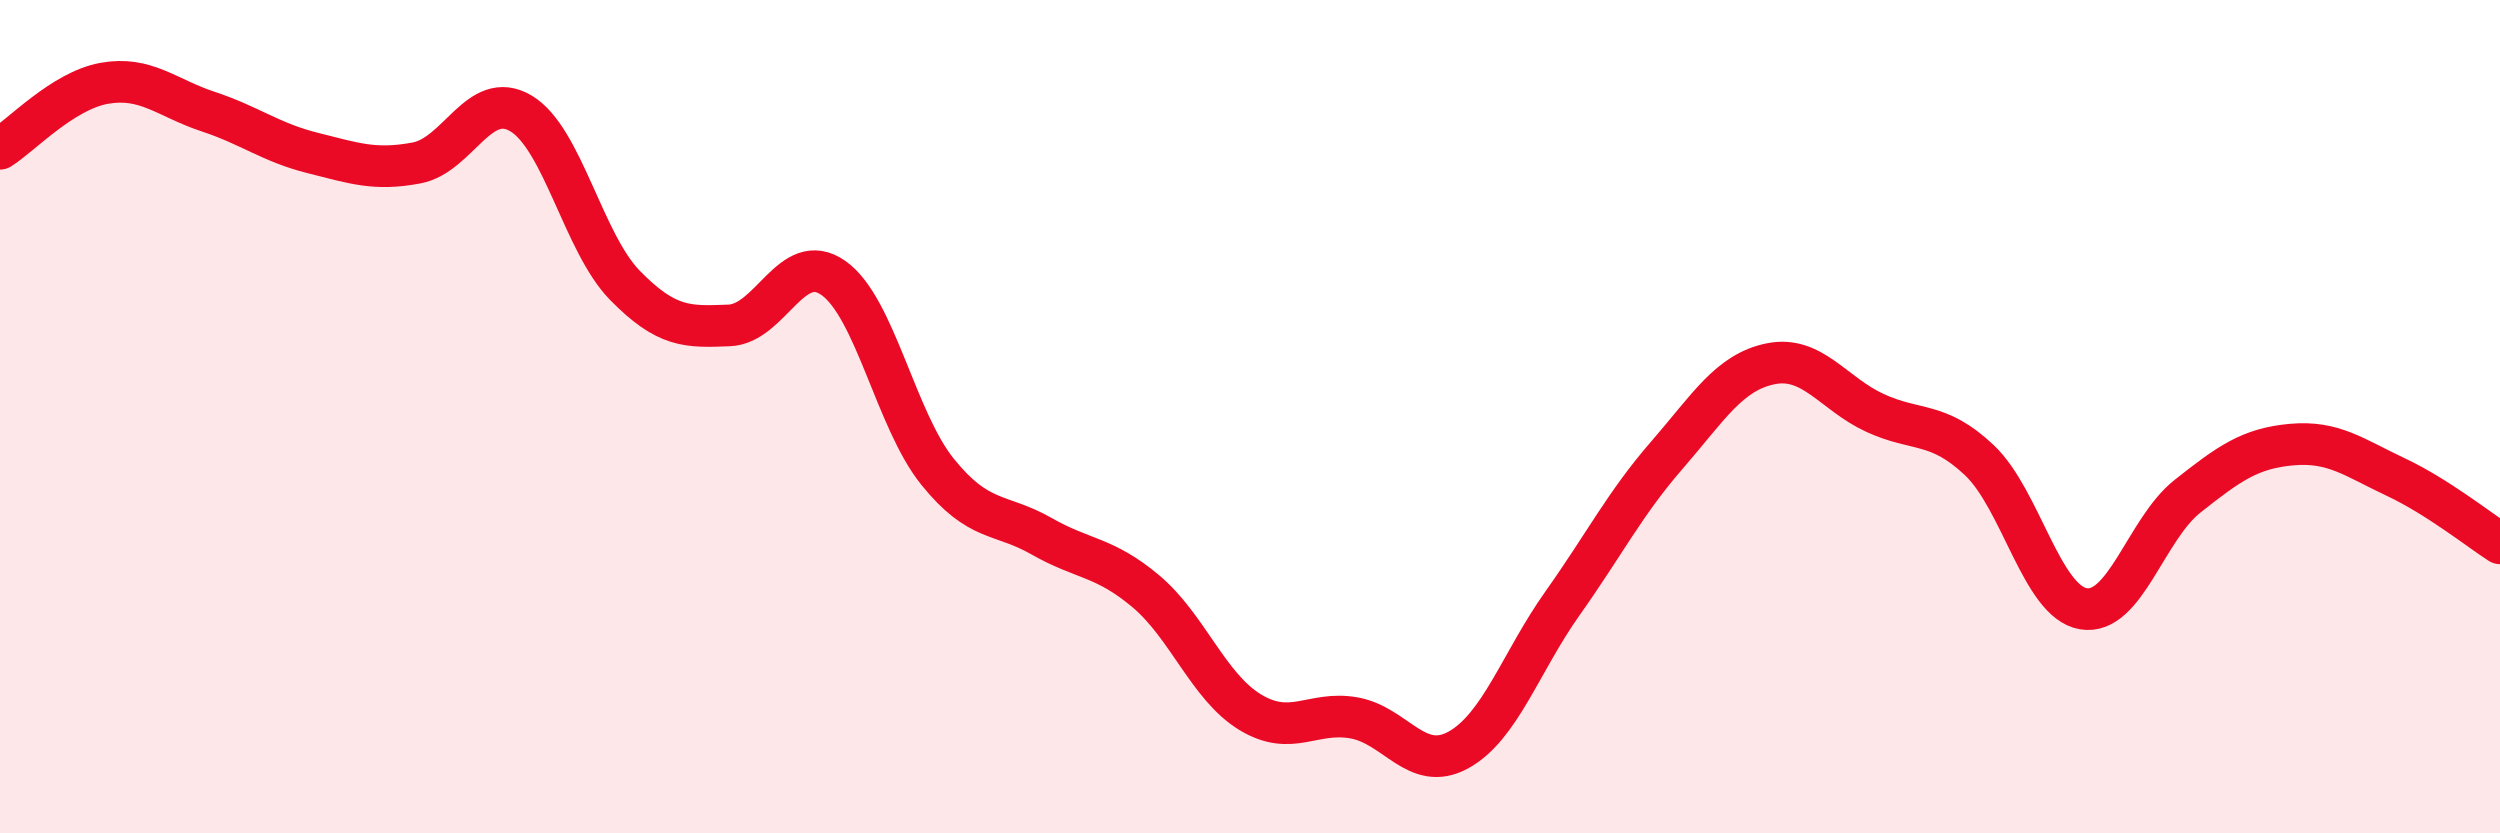
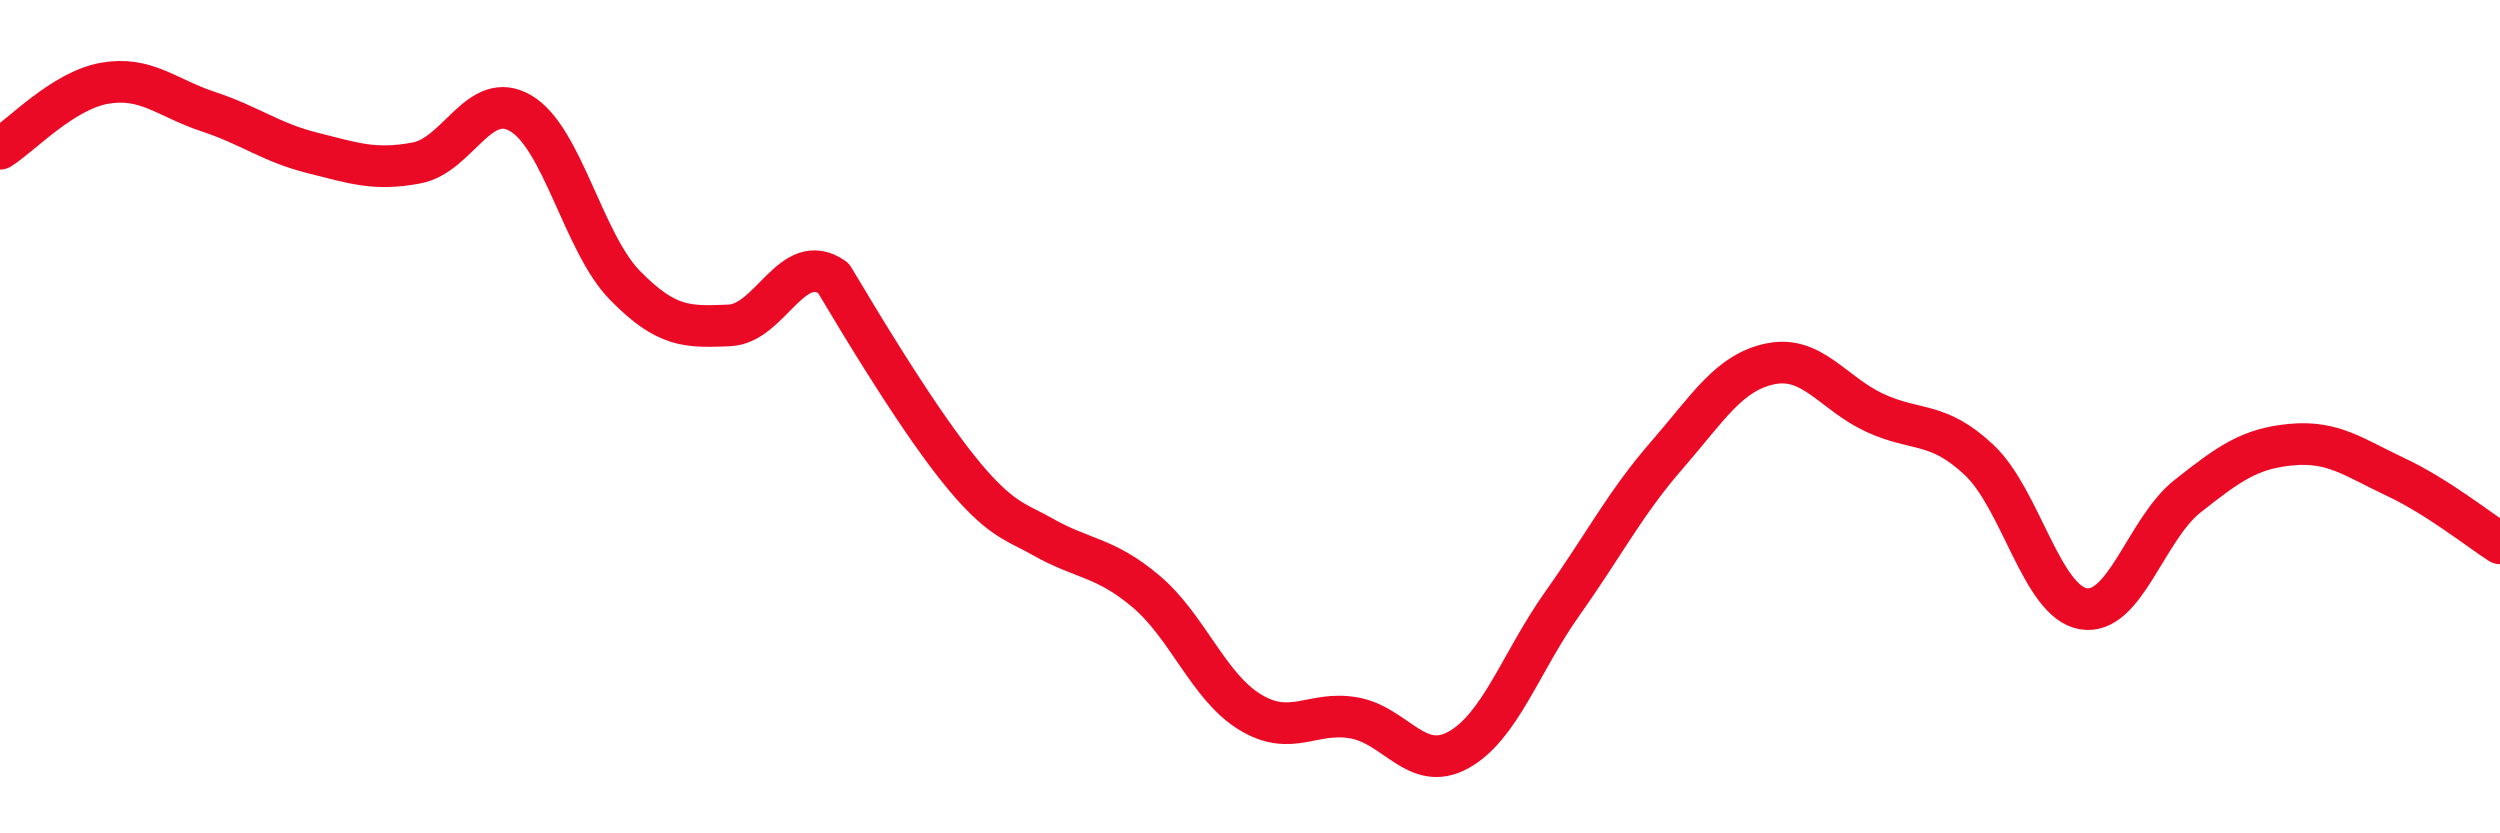
<svg xmlns="http://www.w3.org/2000/svg" width="60" height="20" viewBox="0 0 60 20">
-   <path d="M 0,3.57 C 0.5,3.26 1.5,2.18 2.5,2 C 3.5,1.82 4,2.35 5,2.68 C 6,3.01 6.5,3.42 7.5,3.67 C 8.5,3.92 9,4.1 10,3.91 C 11,3.72 11.5,2.13 12.5,2.72 C 13.5,3.31 14,5.83 15,6.85 C 16,7.87 16.5,7.85 17.5,7.81 C 18.5,7.77 19,5.97 20,6.67 C 21,7.37 21.5,10.08 22.5,11.32 C 23.5,12.56 24,12.3 25,12.87 C 26,13.44 26.5,13.35 27.5,14.19 C 28.5,15.03 29,16.48 30,17.09 C 31,17.7 31.5,17.05 32.5,17.23 C 33.5,17.41 34,18.55 35,18 C 36,17.45 36.5,15.89 37.5,14.48 C 38.5,13.07 39,12.08 40,10.93 C 41,9.78 41.5,8.93 42.5,8.73 C 43.5,8.53 44,9.45 45,9.91 C 46,10.37 46.5,10.1 47.5,11.04 C 48.5,11.98 49,14.44 50,14.61 C 51,14.78 51.5,12.7 52.5,11.91 C 53.5,11.12 54,10.76 55,10.67 C 56,10.58 56.5,10.98 57.5,11.45 C 58.5,11.92 59.5,12.72 60,13.04L60 20L0 20Z" fill="#EB0A25" opacity="0.1" stroke-linecap="round" stroke-linejoin="round" />
-   <path d="M 0,3.57 C 0.5,3.26 1.5,2.18 2.5,2 C 3.5,1.82 4,2.35 5,2.68 C 6,3.01 6.5,3.42 7.5,3.67 C 8.5,3.92 9,4.1 10,3.91 C 11,3.72 11.5,2.13 12.5,2.72 C 13.5,3.31 14,5.83 15,6.85 C 16,7.87 16.5,7.85 17.5,7.81 C 18.5,7.77 19,5.97 20,6.67 C 21,7.37 21.5,10.08 22.5,11.32 C 23.5,12.56 24,12.3 25,12.87 C 26,13.44 26.5,13.35 27.5,14.19 C 28.5,15.03 29,16.48 30,17.09 C 31,17.7 31.5,17.05 32.5,17.23 C 33.5,17.41 34,18.55 35,18 C 36,17.45 36.5,15.89 37.5,14.48 C 38.5,13.07 39,12.08 40,10.93 C 41,9.78 41.5,8.93 42.5,8.73 C 43.5,8.53 44,9.45 45,9.91 C 46,10.37 46.5,10.1 47.5,11.04 C 48.5,11.98 49,14.44 50,14.61 C 51,14.78 51.5,12.7 52.5,11.91 C 53.5,11.12 54,10.76 55,10.67 C 56,10.58 56.5,10.98 57.5,11.45 C 58.5,11.92 59.5,12.72 60,13.04" stroke="#EB0A25" stroke-width="1" fill="none" stroke-linecap="round" stroke-linejoin="round" />
+   <path d="M 0,3.57 C 0.5,3.26 1.5,2.18 2.5,2 C 3.5,1.82 4,2.35 5,2.68 C 6,3.01 6.5,3.42 7.5,3.67 C 8.5,3.92 9,4.1 10,3.91 C 11,3.72 11.5,2.13 12.5,2.72 C 13.5,3.31 14,5.83 15,6.85 C 16,7.87 16.5,7.85 17.5,7.81 C 18.5,7.77 19,5.97 20,6.67 C 23.5,12.56 24,12.3 25,12.87 C 26,13.44 26.5,13.35 27.5,14.19 C 28.5,15.03 29,16.48 30,17.09 C 31,17.7 31.5,17.05 32.5,17.23 C 33.5,17.41 34,18.55 35,18 C 36,17.45 36.5,15.89 37.5,14.48 C 38.5,13.07 39,12.08 40,10.93 C 41,9.78 41.5,8.93 42.5,8.73 C 43.5,8.53 44,9.45 45,9.91 C 46,10.37 46.5,10.1 47.5,11.04 C 48.5,11.98 49,14.44 50,14.61 C 51,14.78 51.5,12.7 52.5,11.91 C 53.5,11.12 54,10.76 55,10.67 C 56,10.58 56.5,10.98 57.5,11.45 C 58.5,11.92 59.5,12.72 60,13.04" stroke="#EB0A25" stroke-width="1" fill="none" stroke-linecap="round" stroke-linejoin="round" />
</svg>